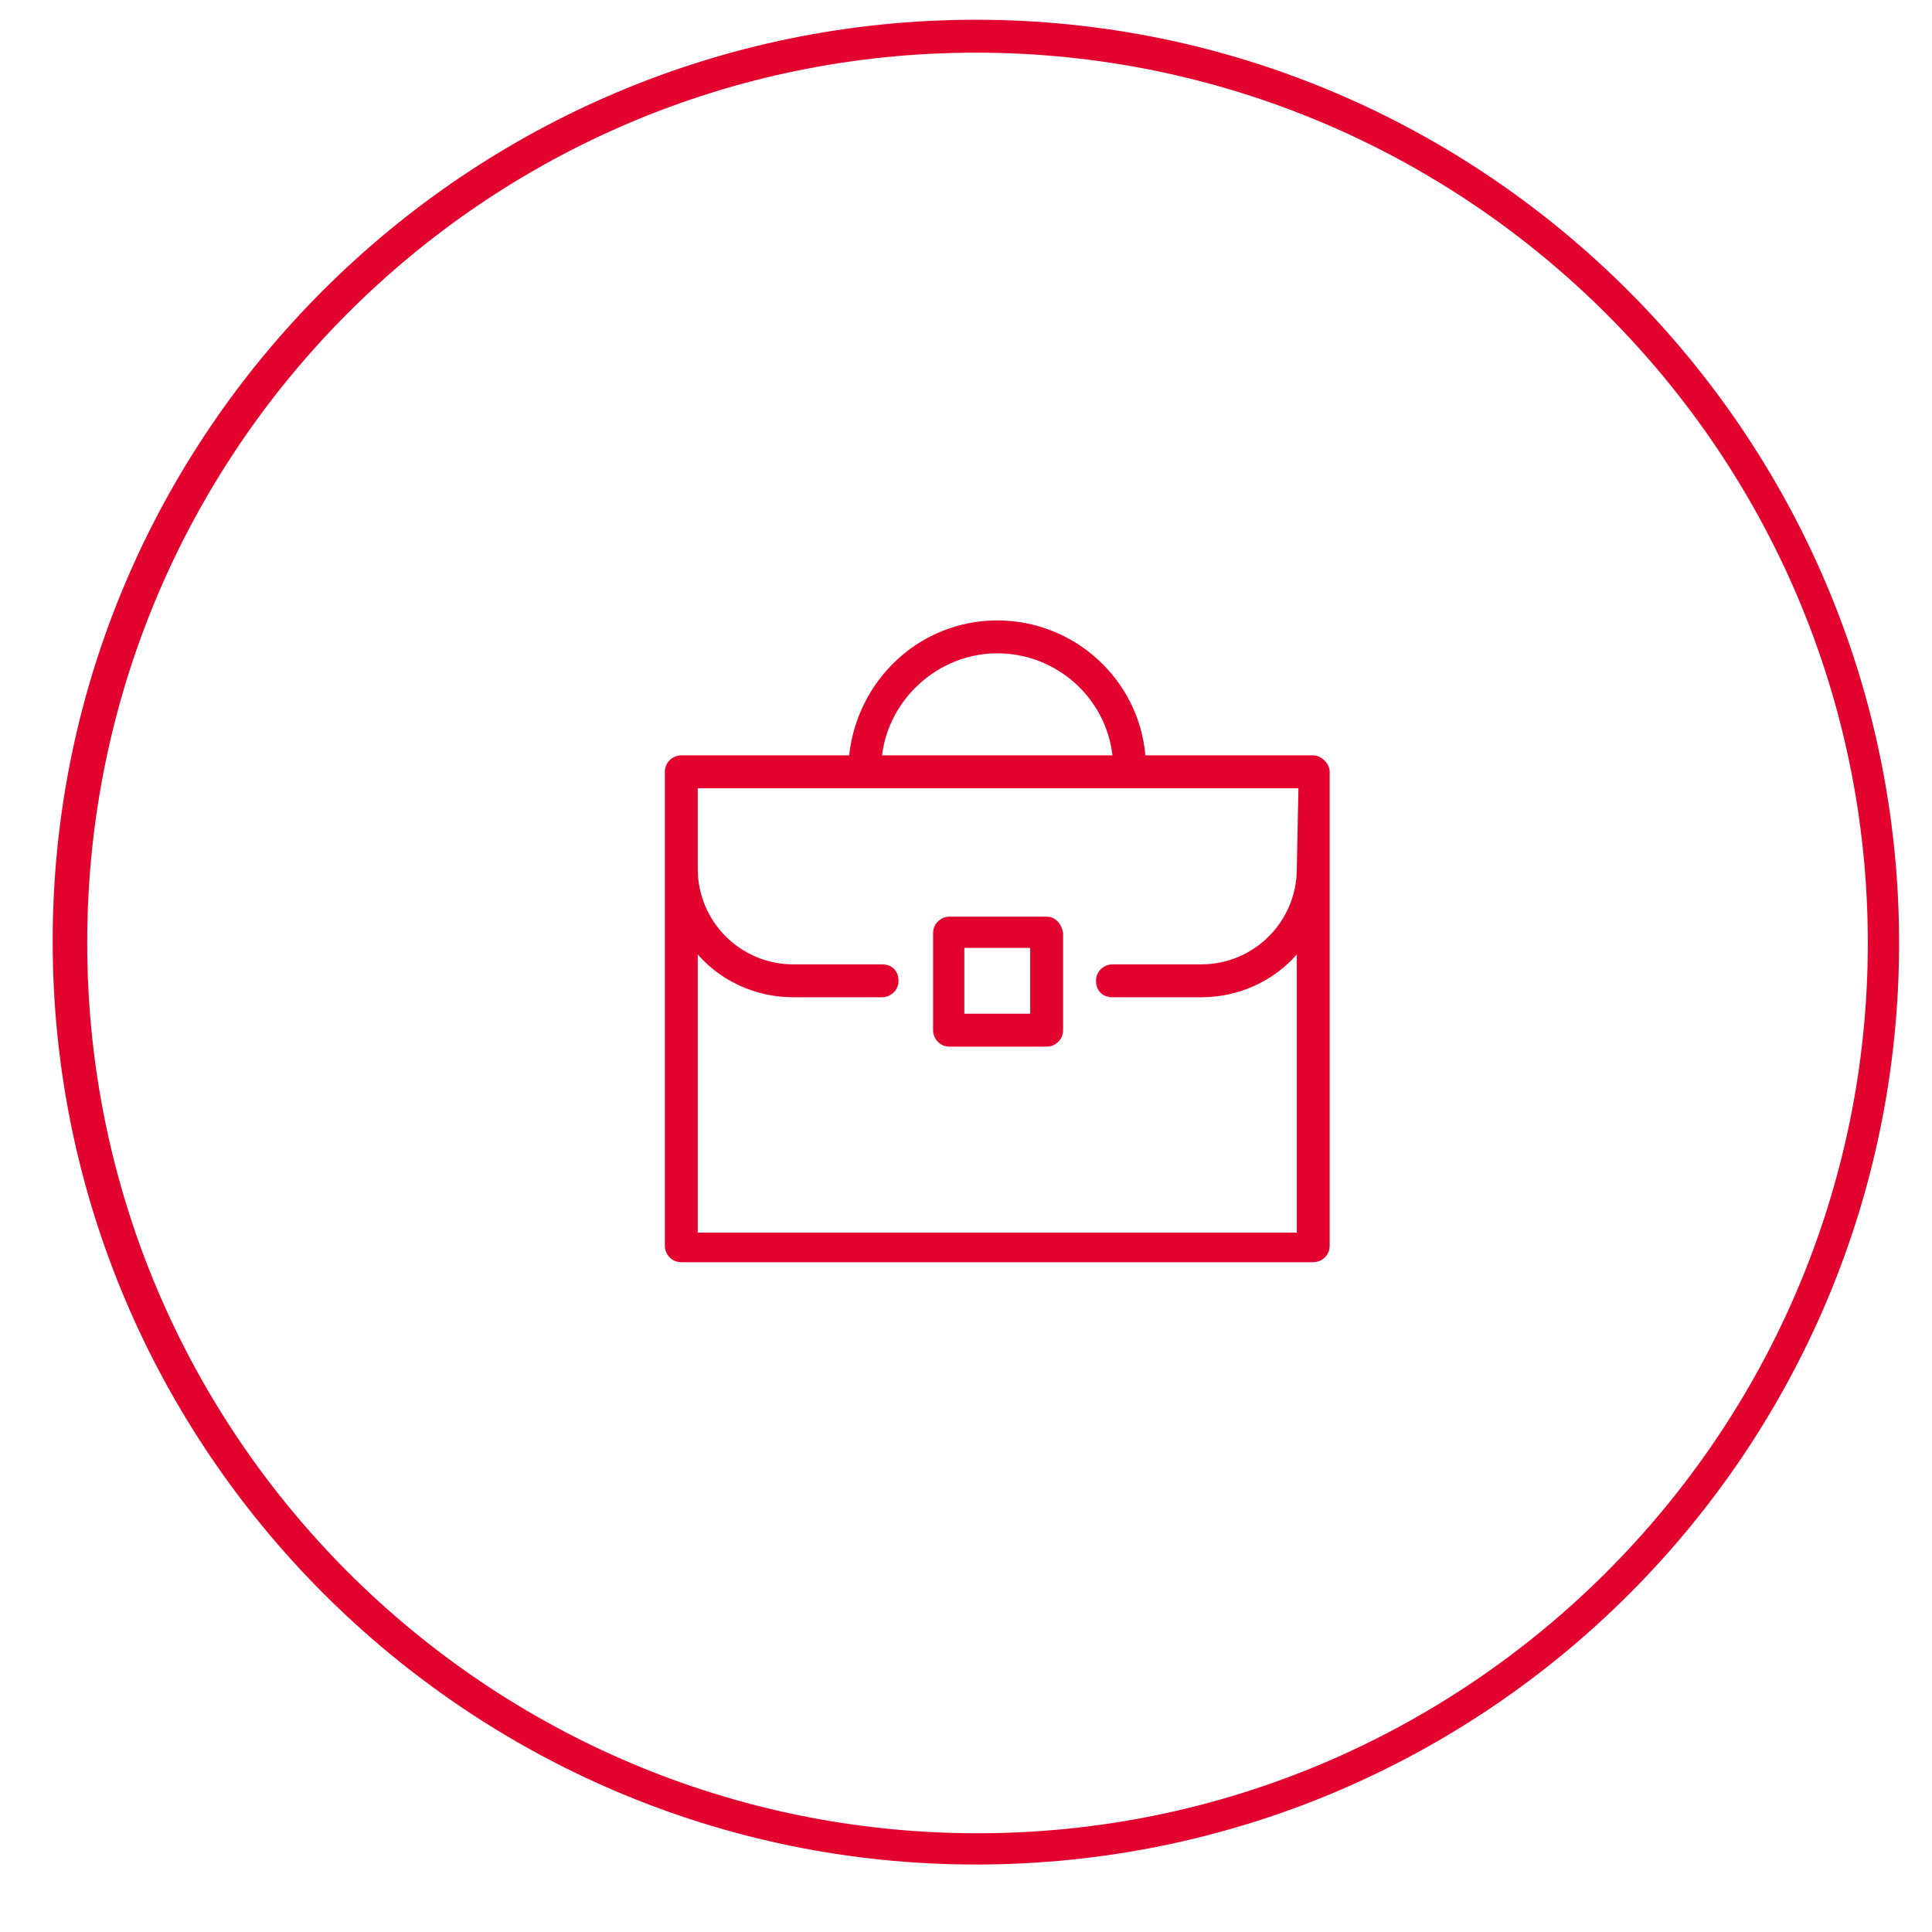
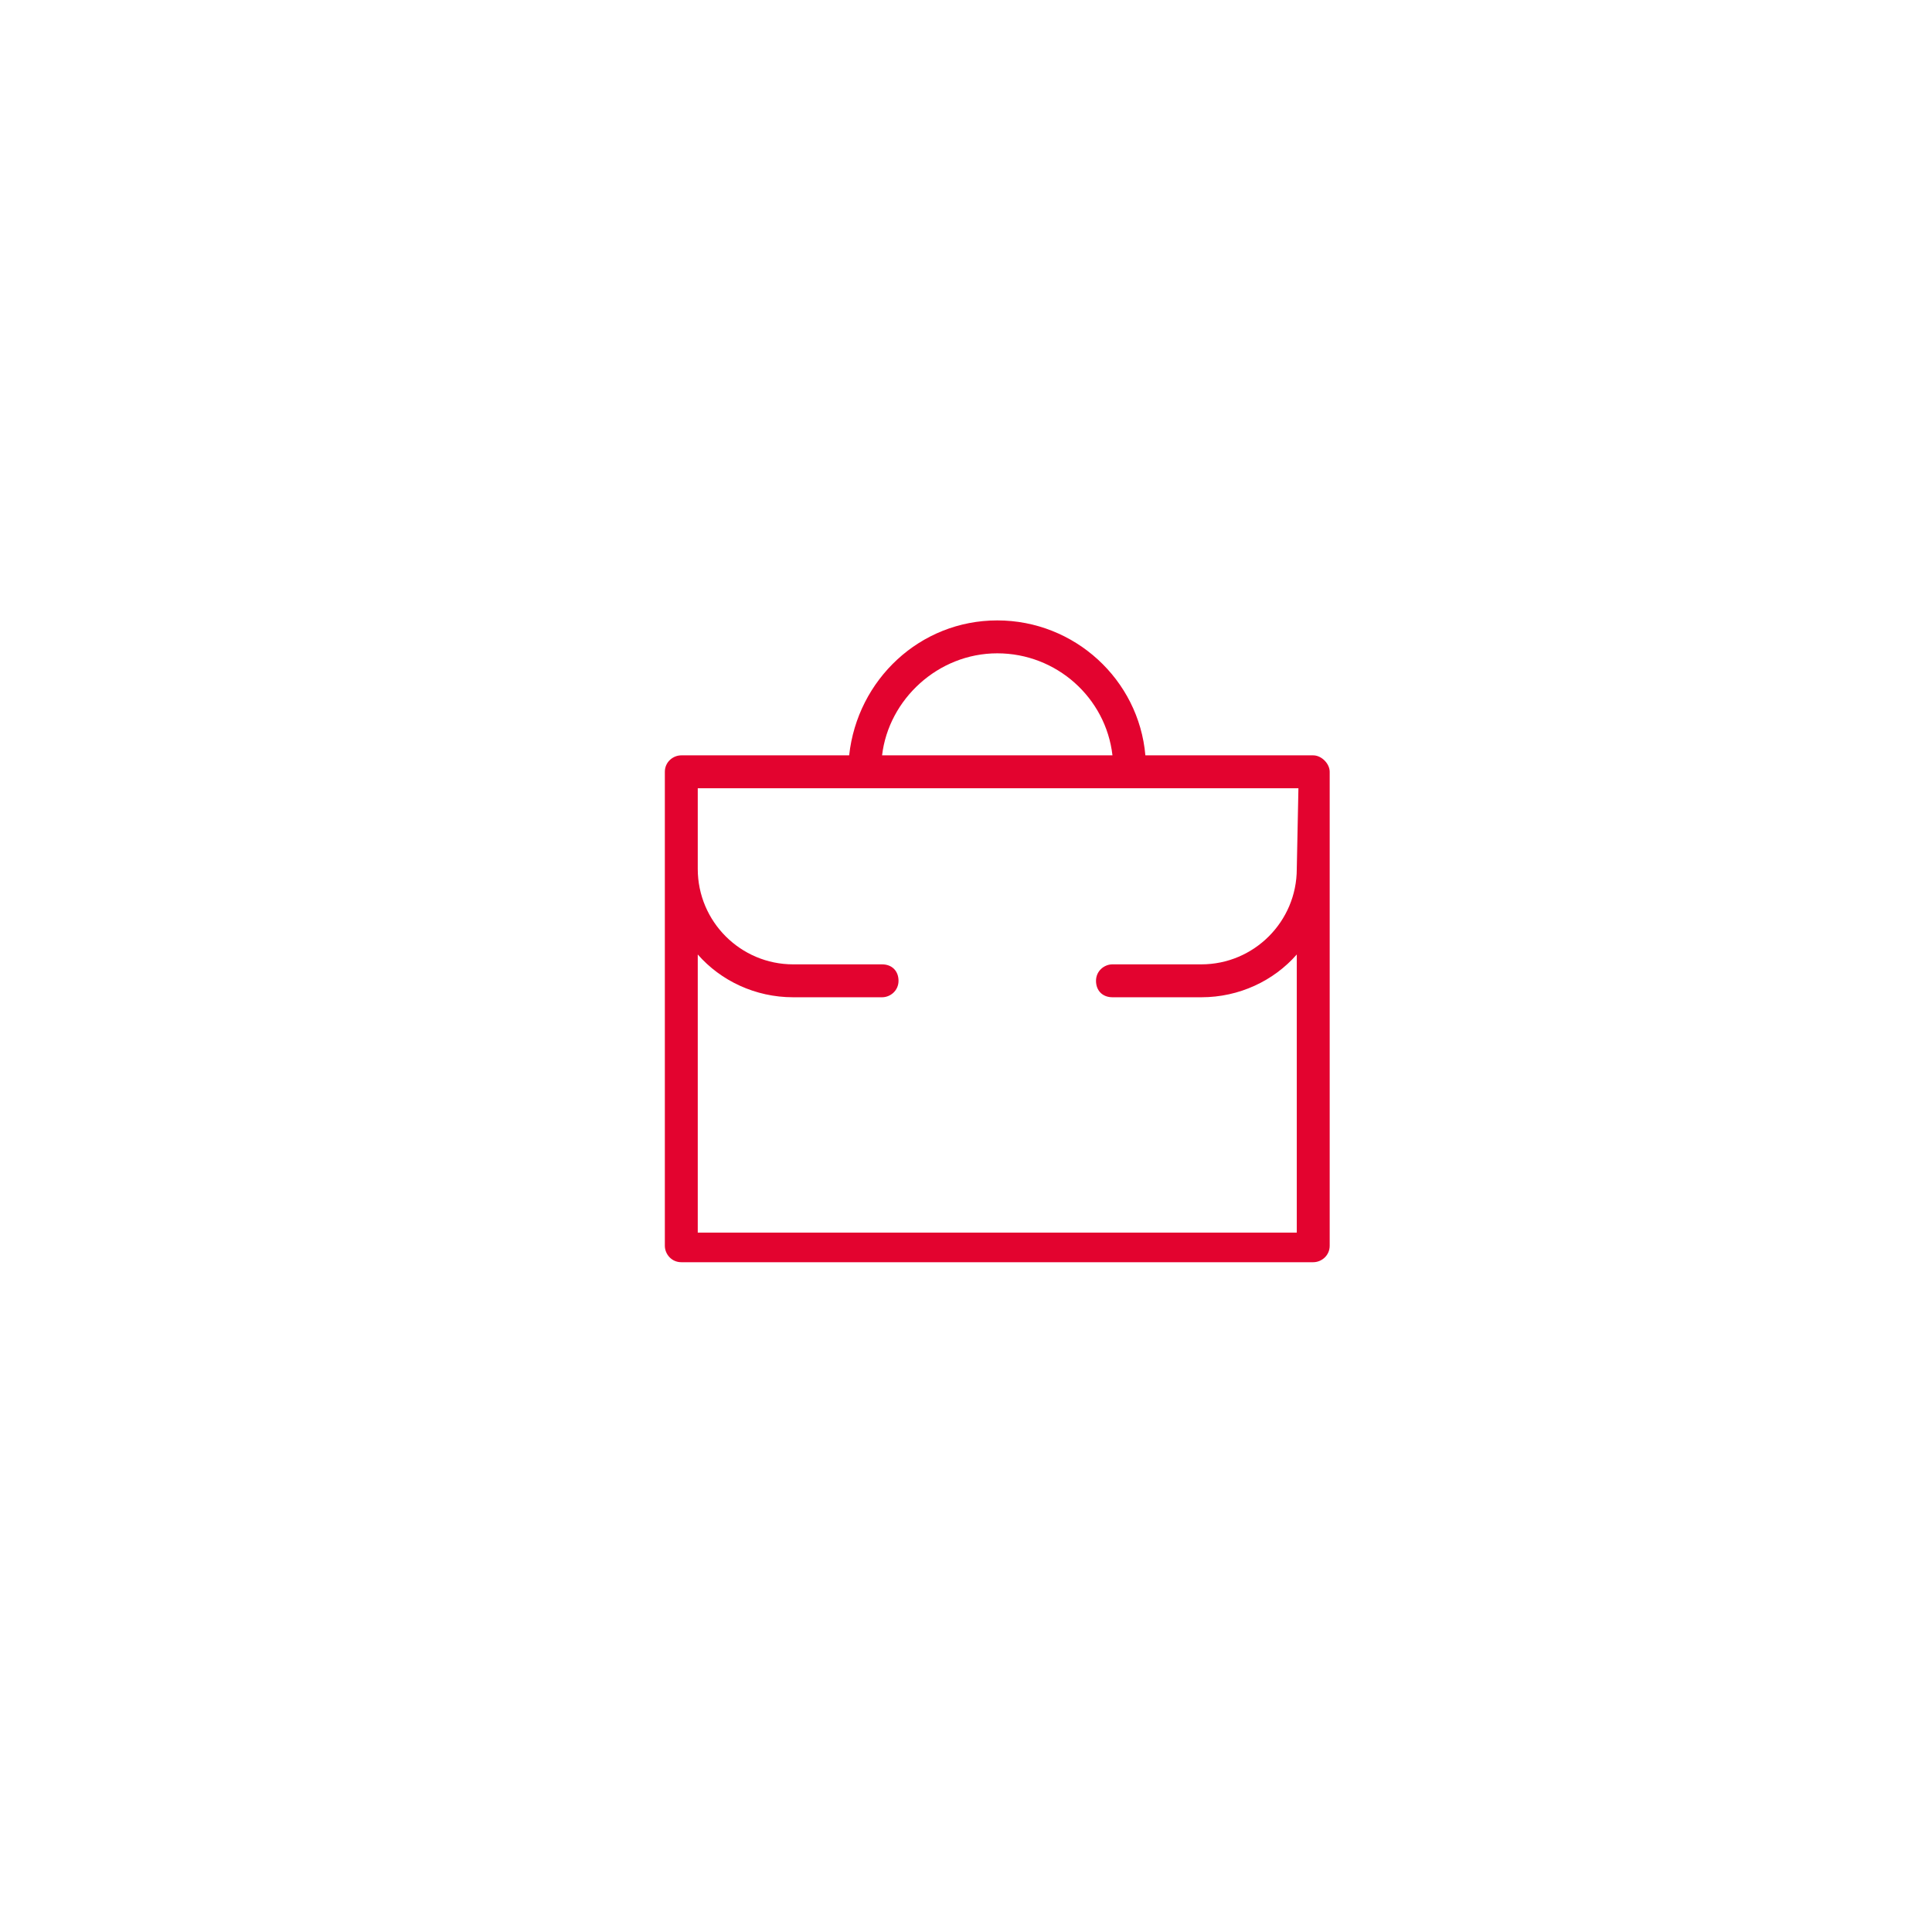
<svg xmlns="http://www.w3.org/2000/svg" version="1.1" id="Layer_1" x="0px" y="0px" viewBox="0 0 117.4 117.4" style="enable-background:new 0 0 117.4 117.4;" xml:space="preserve">
  <style type="text/css">
	.st0{fill:#E3032F;}
</style>
-   <path class="st0" d="M59.3,113.3c-30.9,0-56.1-25.2-56.1-56.1S28.4,1.2,59.3,1.2s56.1,25.2,56.1,56.1S90.3,113.3,59.3,113.3z   M59.3,3.2C29.5,3.2,5.3,27.4,5.3,57.3s24.3,54.1,54.1,54.1s54.1-24.3,54.1-54.1S89.2,3.2,59.3,3.2z" />
  <g>
    <g>
      <path class="st0" d="M79.8,45.9H69.6c-0.4-4.6-4.3-8.2-9-8.2s-8.5,3.6-9,8.2H41.4c-0.5,0-1,0.4-1,1v5.9v22.9c0,0.5,0.4,1,1,1h38.4    c0.5,0,1-0.4,1-1V52.8v-5.9C80.8,46.4,80.3,45.9,79.8,45.9z M60.6,39.7c3.6,0,6.6,2.7,7,6.2h-14C54,42.5,57,39.7,60.6,39.7z     M78.8,52.8c0,3.2-2.6,5.8-5.8,5.8h-5.4c-0.5,0-1,0.4-1,1s0.4,1,1,1H73c2.3,0,4.4-1,5.8-2.6v16.9H42.4V58c1.4,1.6,3.5,2.6,5.8,2.6    h5.4c0.5,0,1-0.4,1-1s-0.4-1-1-1h-5.4c-3.2,0-5.8-2.6-5.8-5.8v-4.9h10.2h16.1h10.2L78.8,52.8L78.8,52.8z" />
    </g>
    <g>
-       <path class="st0" d="M63.6,55.7h-5.9c-0.5,0-1,0.4-1,1v5.9c0,0.5,0.4,1,1,1h5.9c0.5,0,1-0.4,1-1v-5.9    C64.5,56.1,64.1,55.7,63.6,55.7z M62.6,61.6h-4v-4h4V61.6z" />
-     </g>
+       </g>
  </g>
</svg>